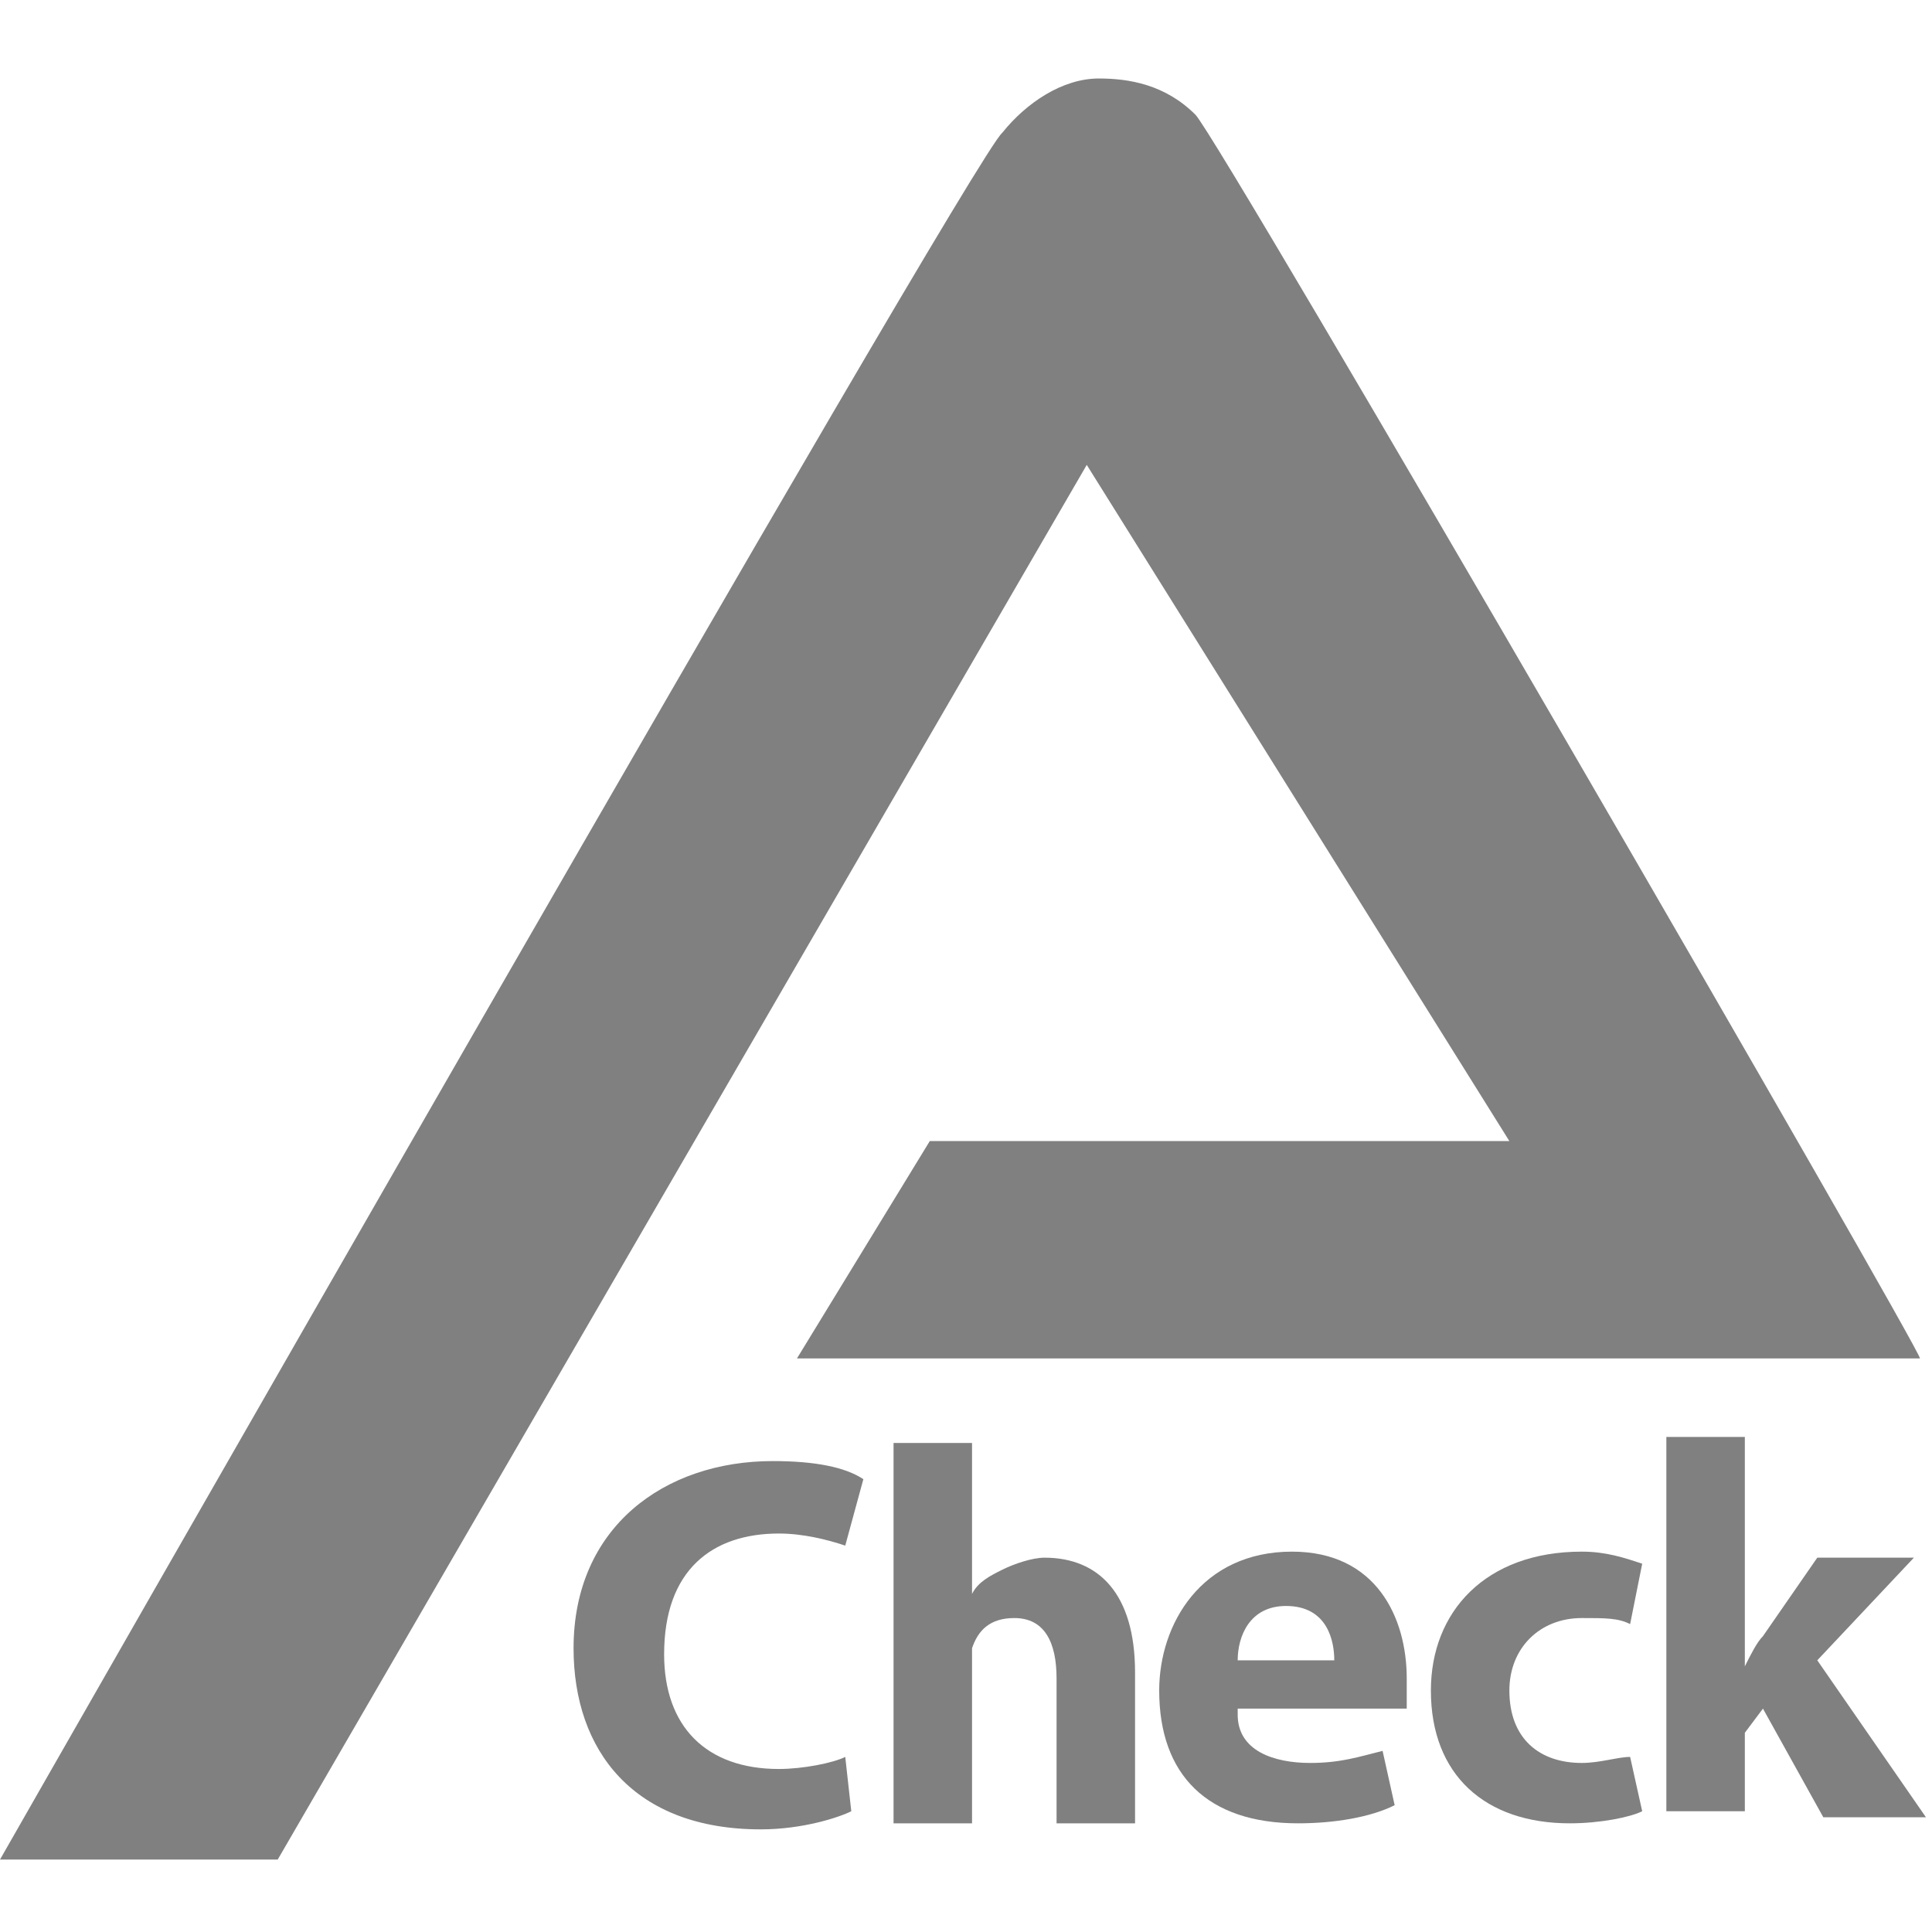
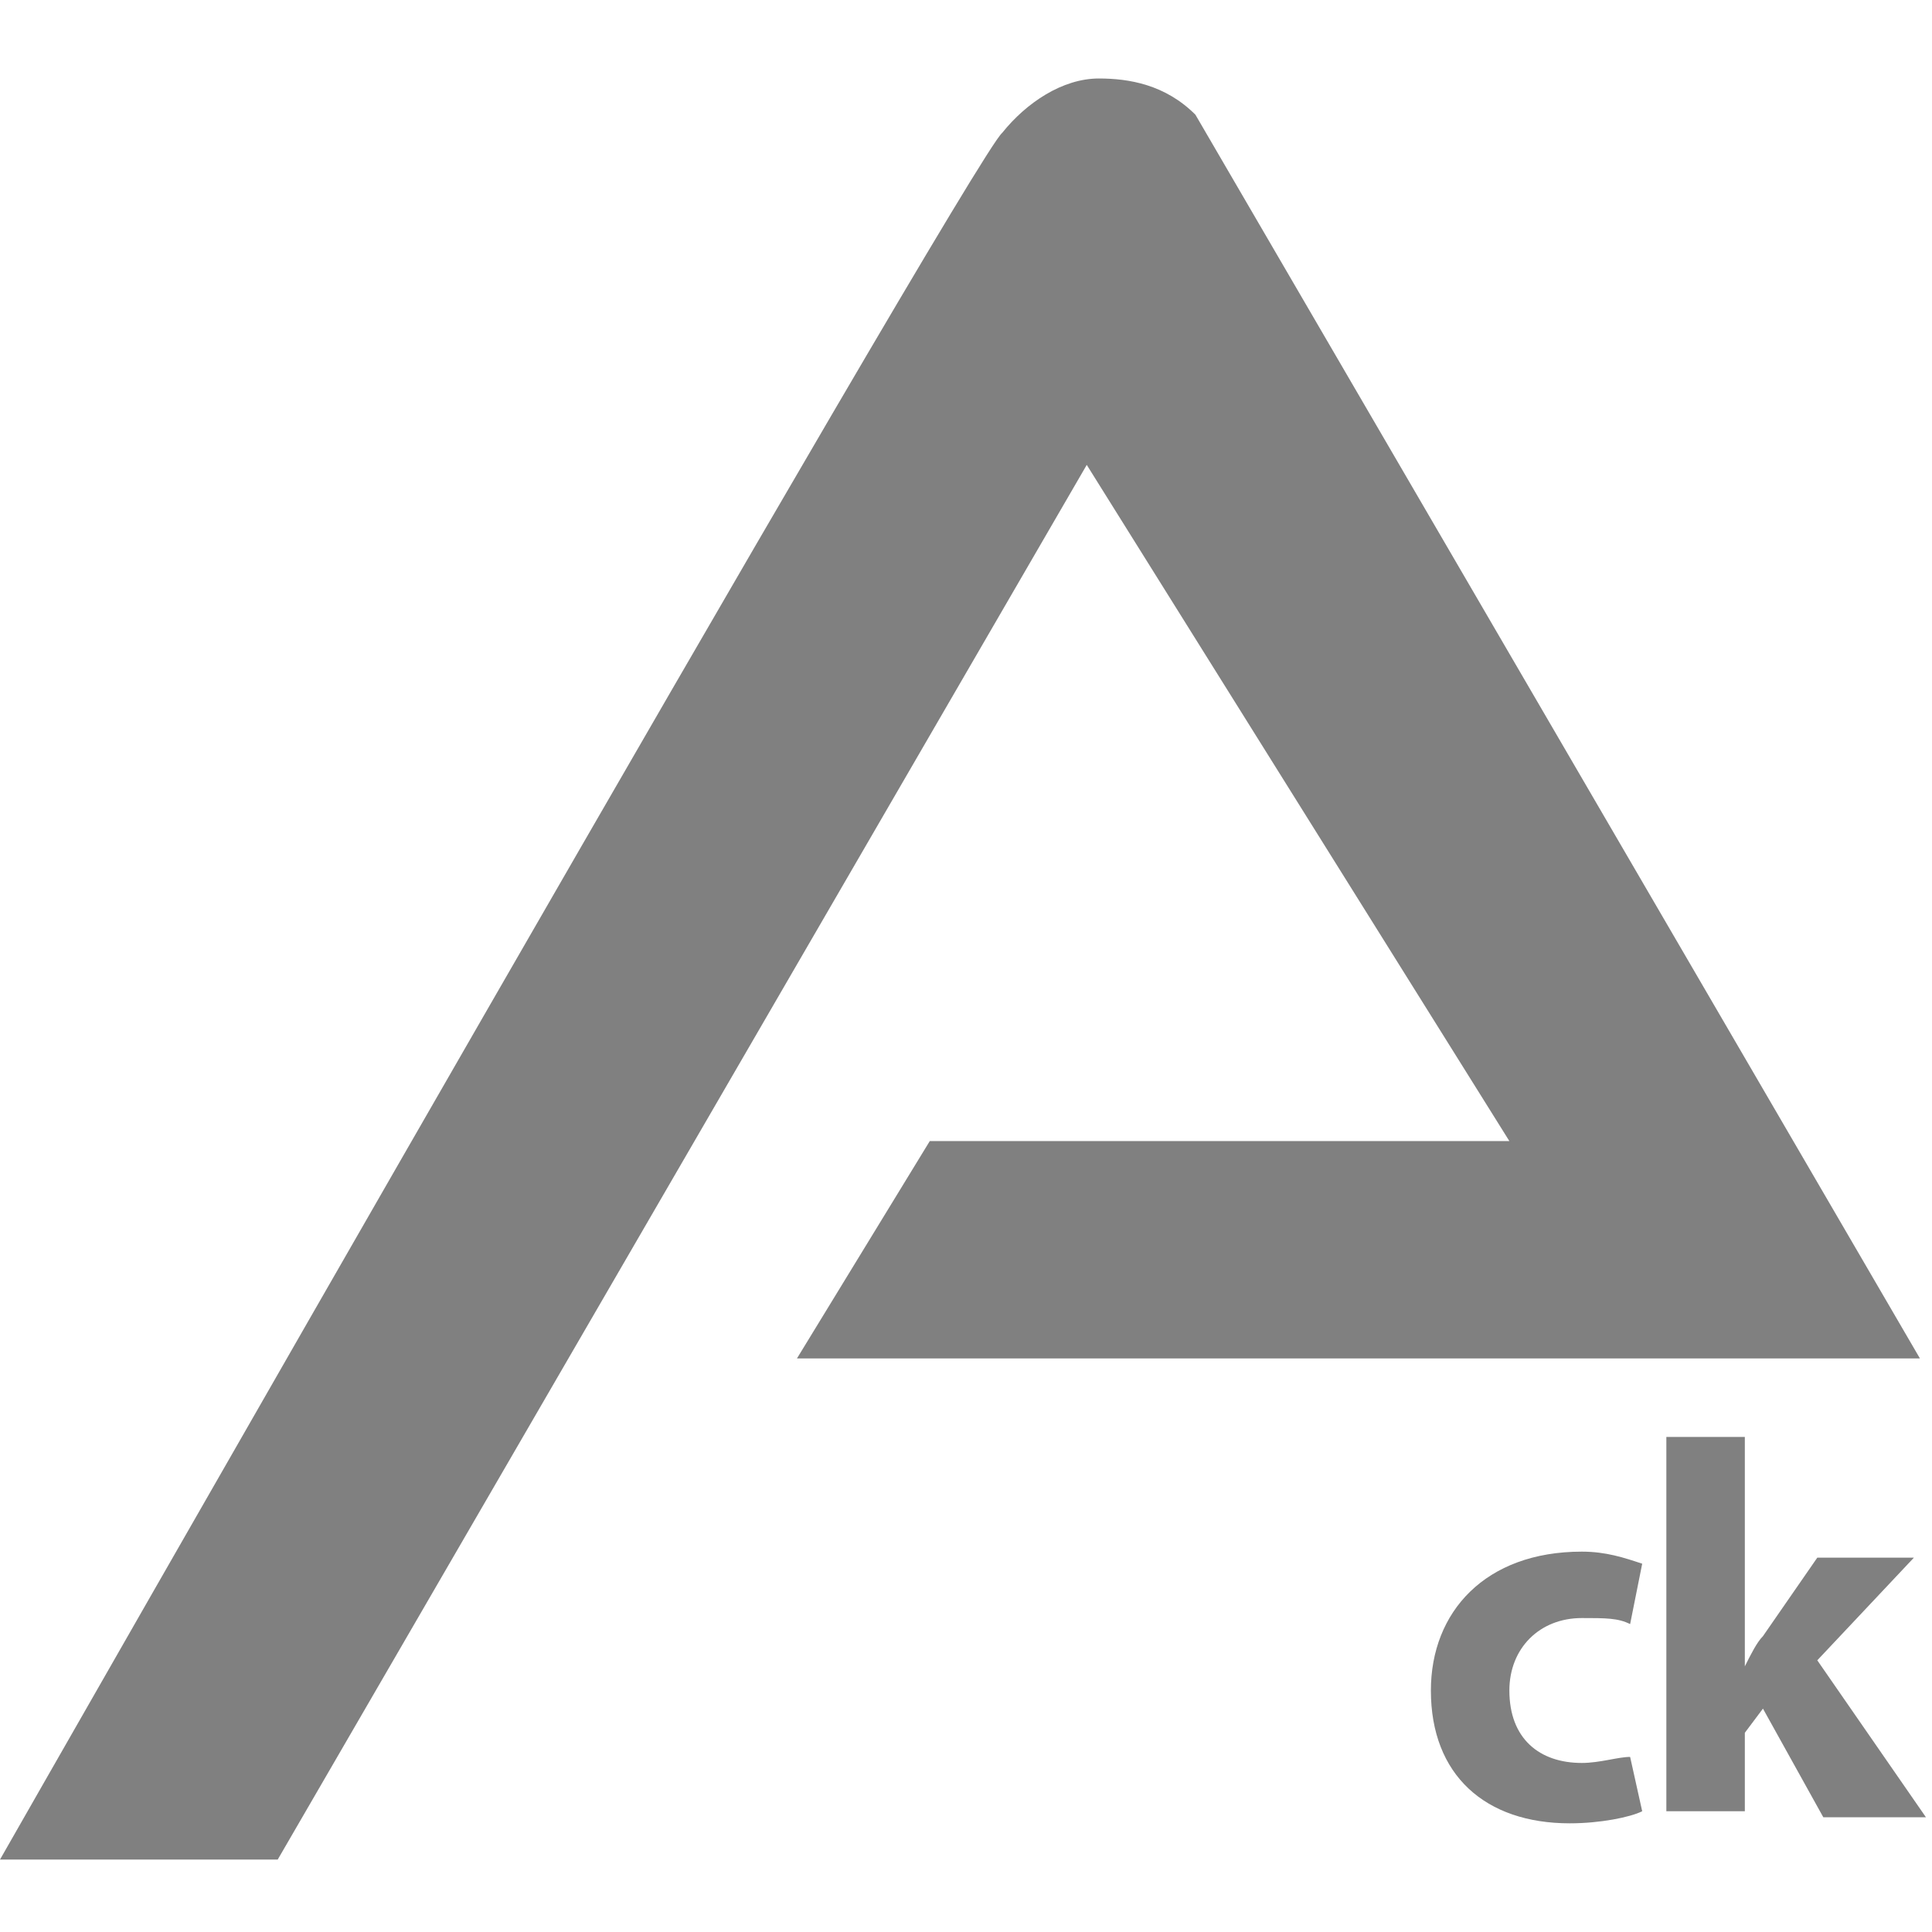
<svg xmlns="http://www.w3.org/2000/svg" version="1.1" id="レイヤー_1" x="0px" y="0px" viewBox="0 0 32 32" style="enable-background:new 0 0 32 32;" xml:space="preserve">
  <style type="text/css">
	.st0{fill:#808080;}
</style>
  <g>
    <g>
-       <path class="st0" d="M19.8,1.9c-0.5-0.5-1.1-0.6-1.6-0.6c-0.6,0-1.2,0.4-1.6,0.9C16.1,2.6,0,30.8,0,30.8h4.6L18,7.7l7,11.2h-9.6    l-2.2,3.6h18.6C31.9,22.5,20.2,2.3,19.8,1.9z" />
+       <path class="st0" d="M19.8,1.9c-0.5-0.5-1.1-0.6-1.6-0.6c-0.6,0-1.2,0.4-1.6,0.9C16.1,2.6,0,30.8,0,30.8h4.6L18,7.7l7,11.2h-9.6    l-2.2,3.6h18.6z" />
    </g>
    <g>
-       <path class="st0" d="M14.1,30c-0.2,0.1-0.8,0.3-1.5,0.3c-2.1,0-3.1-1.3-3.1-3c0-2,1.5-3.1,3.3-3.1c0.7,0,1.2,0.1,1.5,0.3l-0.3,1.1    c-0.3-0.1-0.7-0.2-1.1-0.2c-1.1,0-1.9,0.6-1.9,2c0,1.2,0.7,1.9,1.9,1.9c0.4,0,0.9-0.1,1.1-0.2L14.1,30z" />
-       <path class="st0" d="M14.8,23.9h1.3v2.5h0c0.1-0.2,0.3-0.3,0.5-0.4c0.2-0.1,0.5-0.2,0.7-0.2c0.9,0,1.5,0.6,1.5,1.9v2.5h-1.3v-2.4    c0-0.6-0.2-1-0.7-1c-0.4,0-0.6,0.2-0.7,0.5c0,0.1,0,0.2,0,0.3v2.6h-1.3V23.9z" />
-       <path class="st0" d="M20.5,28.4c0,0.6,0.6,0.8,1.2,0.8c0.5,0,0.8-0.1,1.2-0.2l0.2,0.9c-0.4,0.2-1,0.3-1.6,0.3    c-1.5,0-2.3-0.8-2.3-2.2c0-1.1,0.7-2.3,2.2-2.3c1.4,0,1.9,1.1,1.9,2.1c0,0.2,0,0.4,0,0.5H20.5z M22.1,27.5c0-0.3-0.1-0.9-0.8-0.9    c-0.6,0-0.8,0.5-0.8,0.9H22.1z" />
      <path class="st0" d="M27.2,30c-0.2,0.1-0.7,0.2-1.2,0.2c-1.4,0-2.3-0.8-2.3-2.2c0-1.3,0.9-2.3,2.5-2.3c0.4,0,0.7,0.1,1,0.2l-0.2,1    c-0.2-0.1-0.4-0.1-0.8-0.1c-0.7,0-1.2,0.5-1.2,1.2c0,0.8,0.5,1.2,1.2,1.2c0.3,0,0.6-0.1,0.8-0.1L27.2,30z" />
      <path class="st0" d="M28.9,27.6L28.9,27.6c0.1-0.2,0.2-0.4,0.3-0.5l0.9-1.3h1.6l-1.6,1.7l1.8,2.6h-1.7l-1-1.8l-0.3,0.4v1.3h-1.3    v-6.2h1.3V27.6z" />
    </g>
  </g>
</svg>